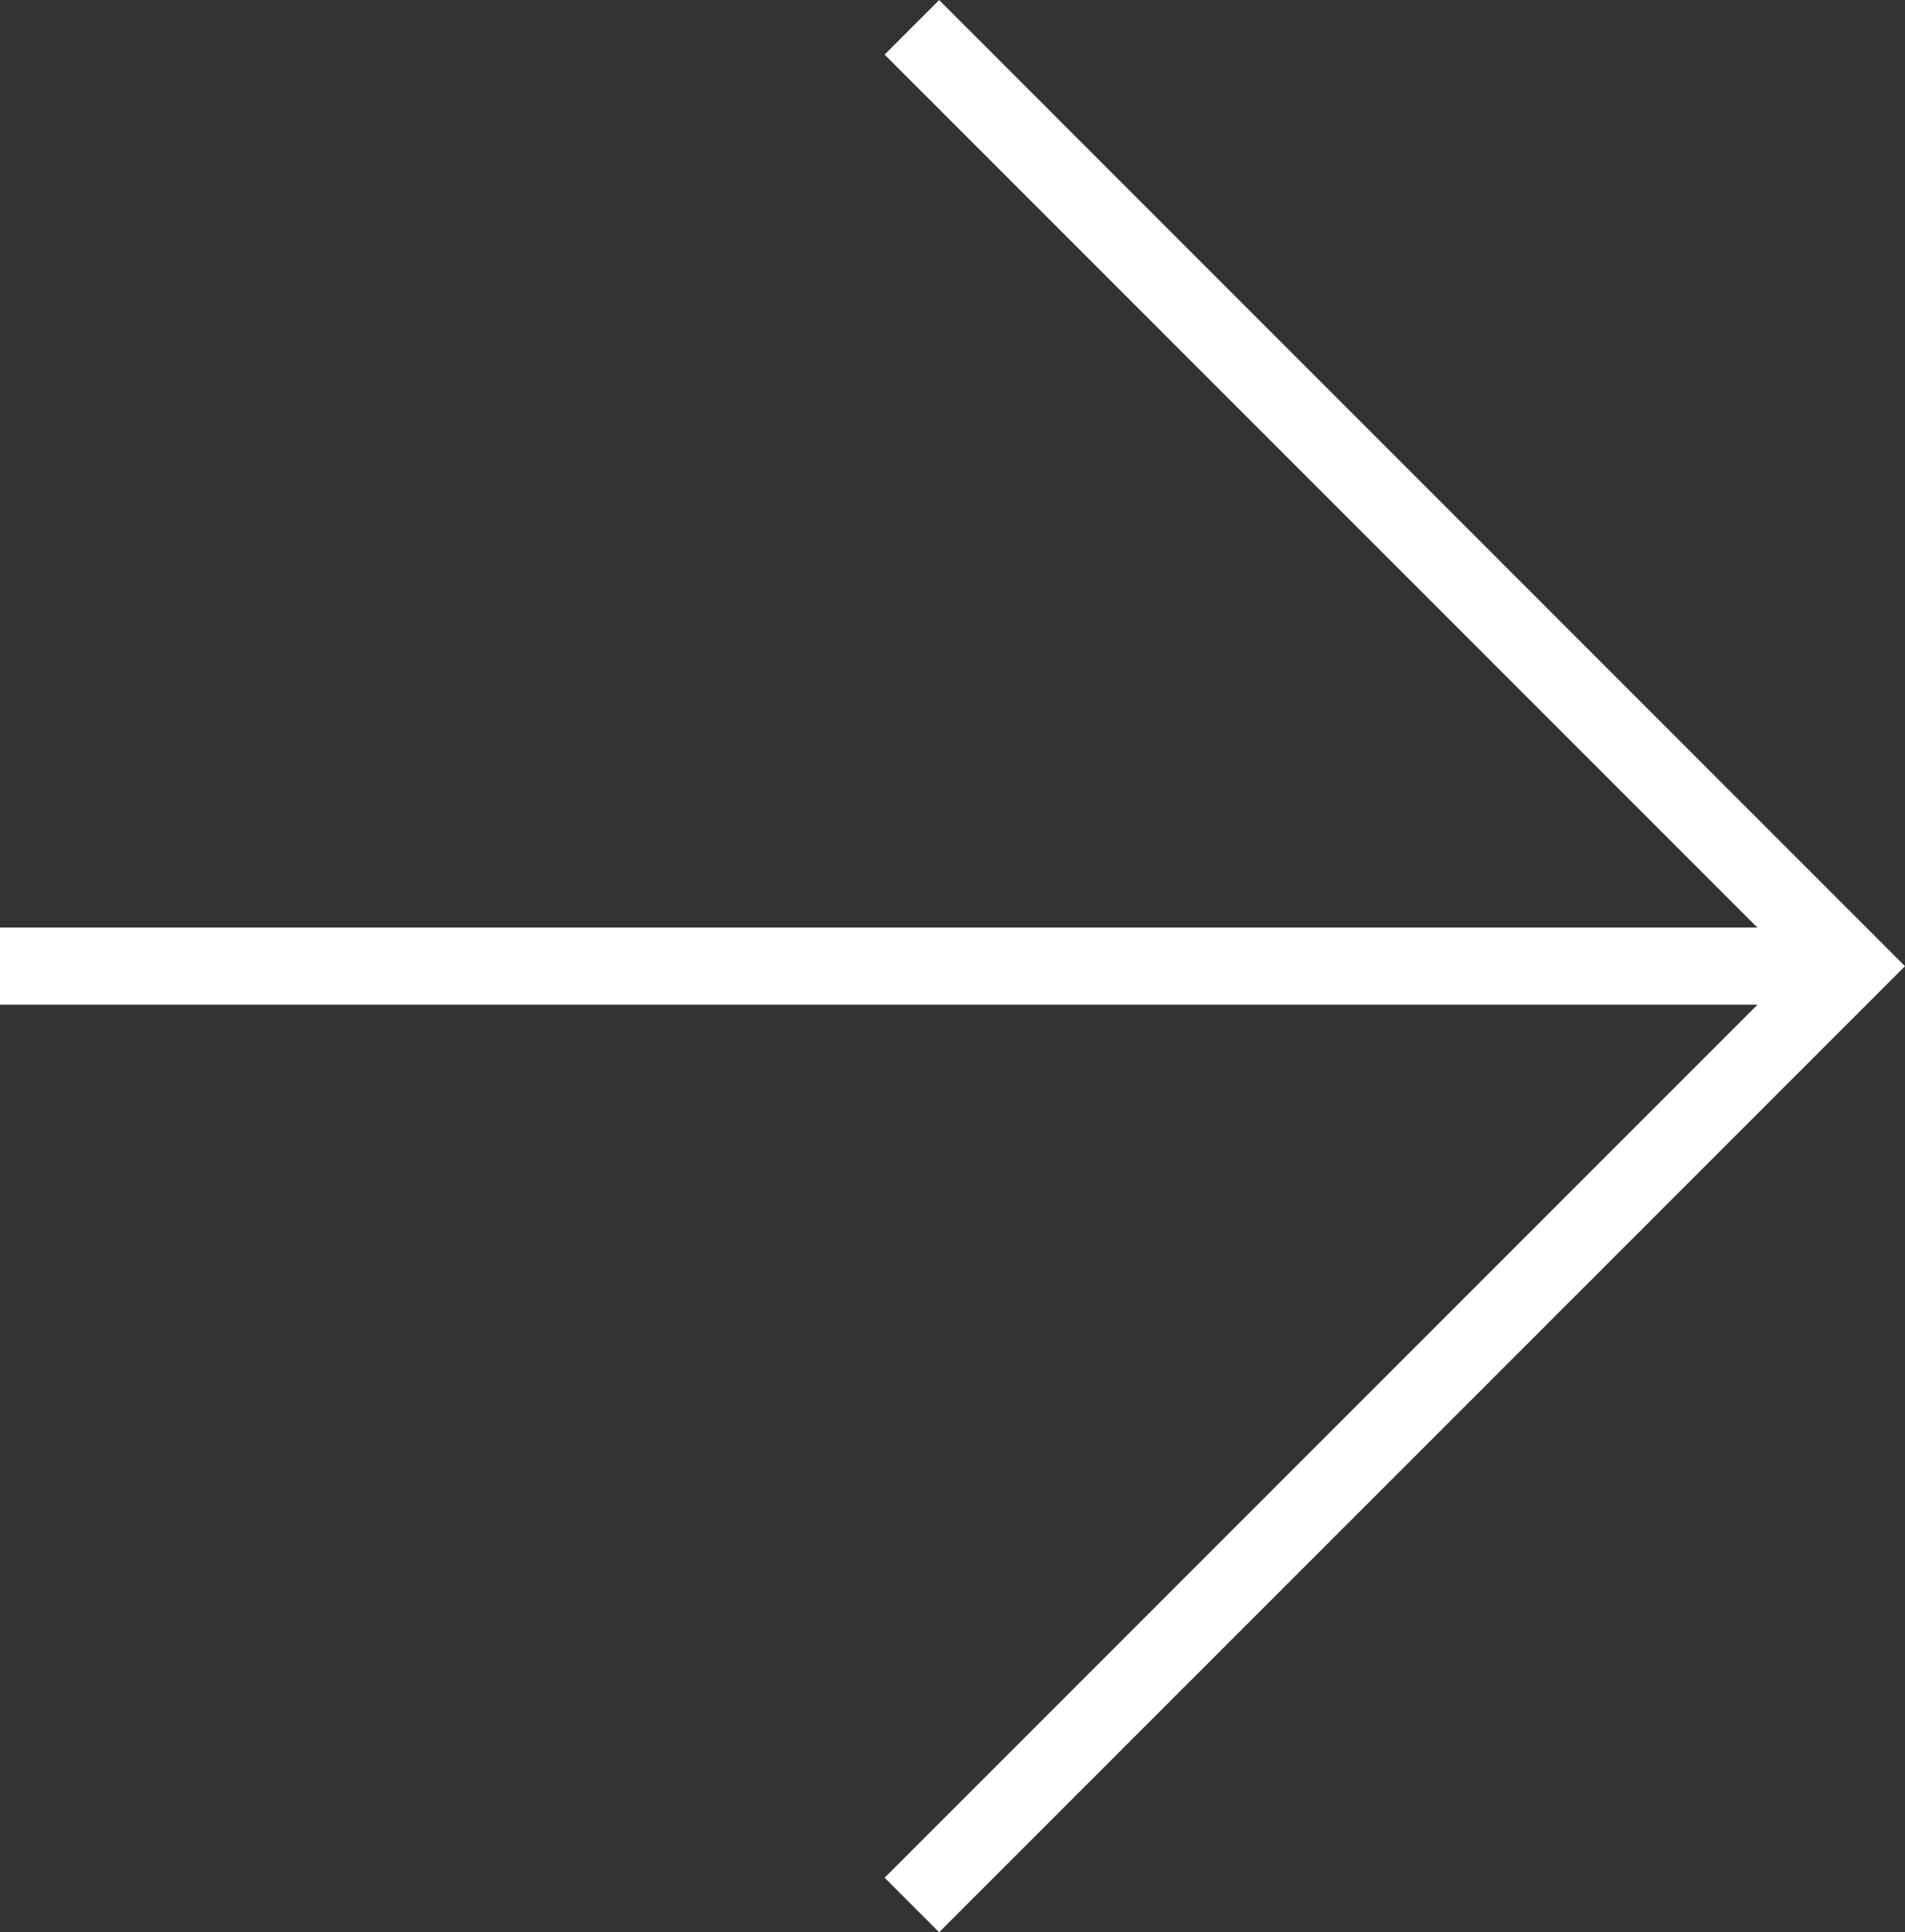
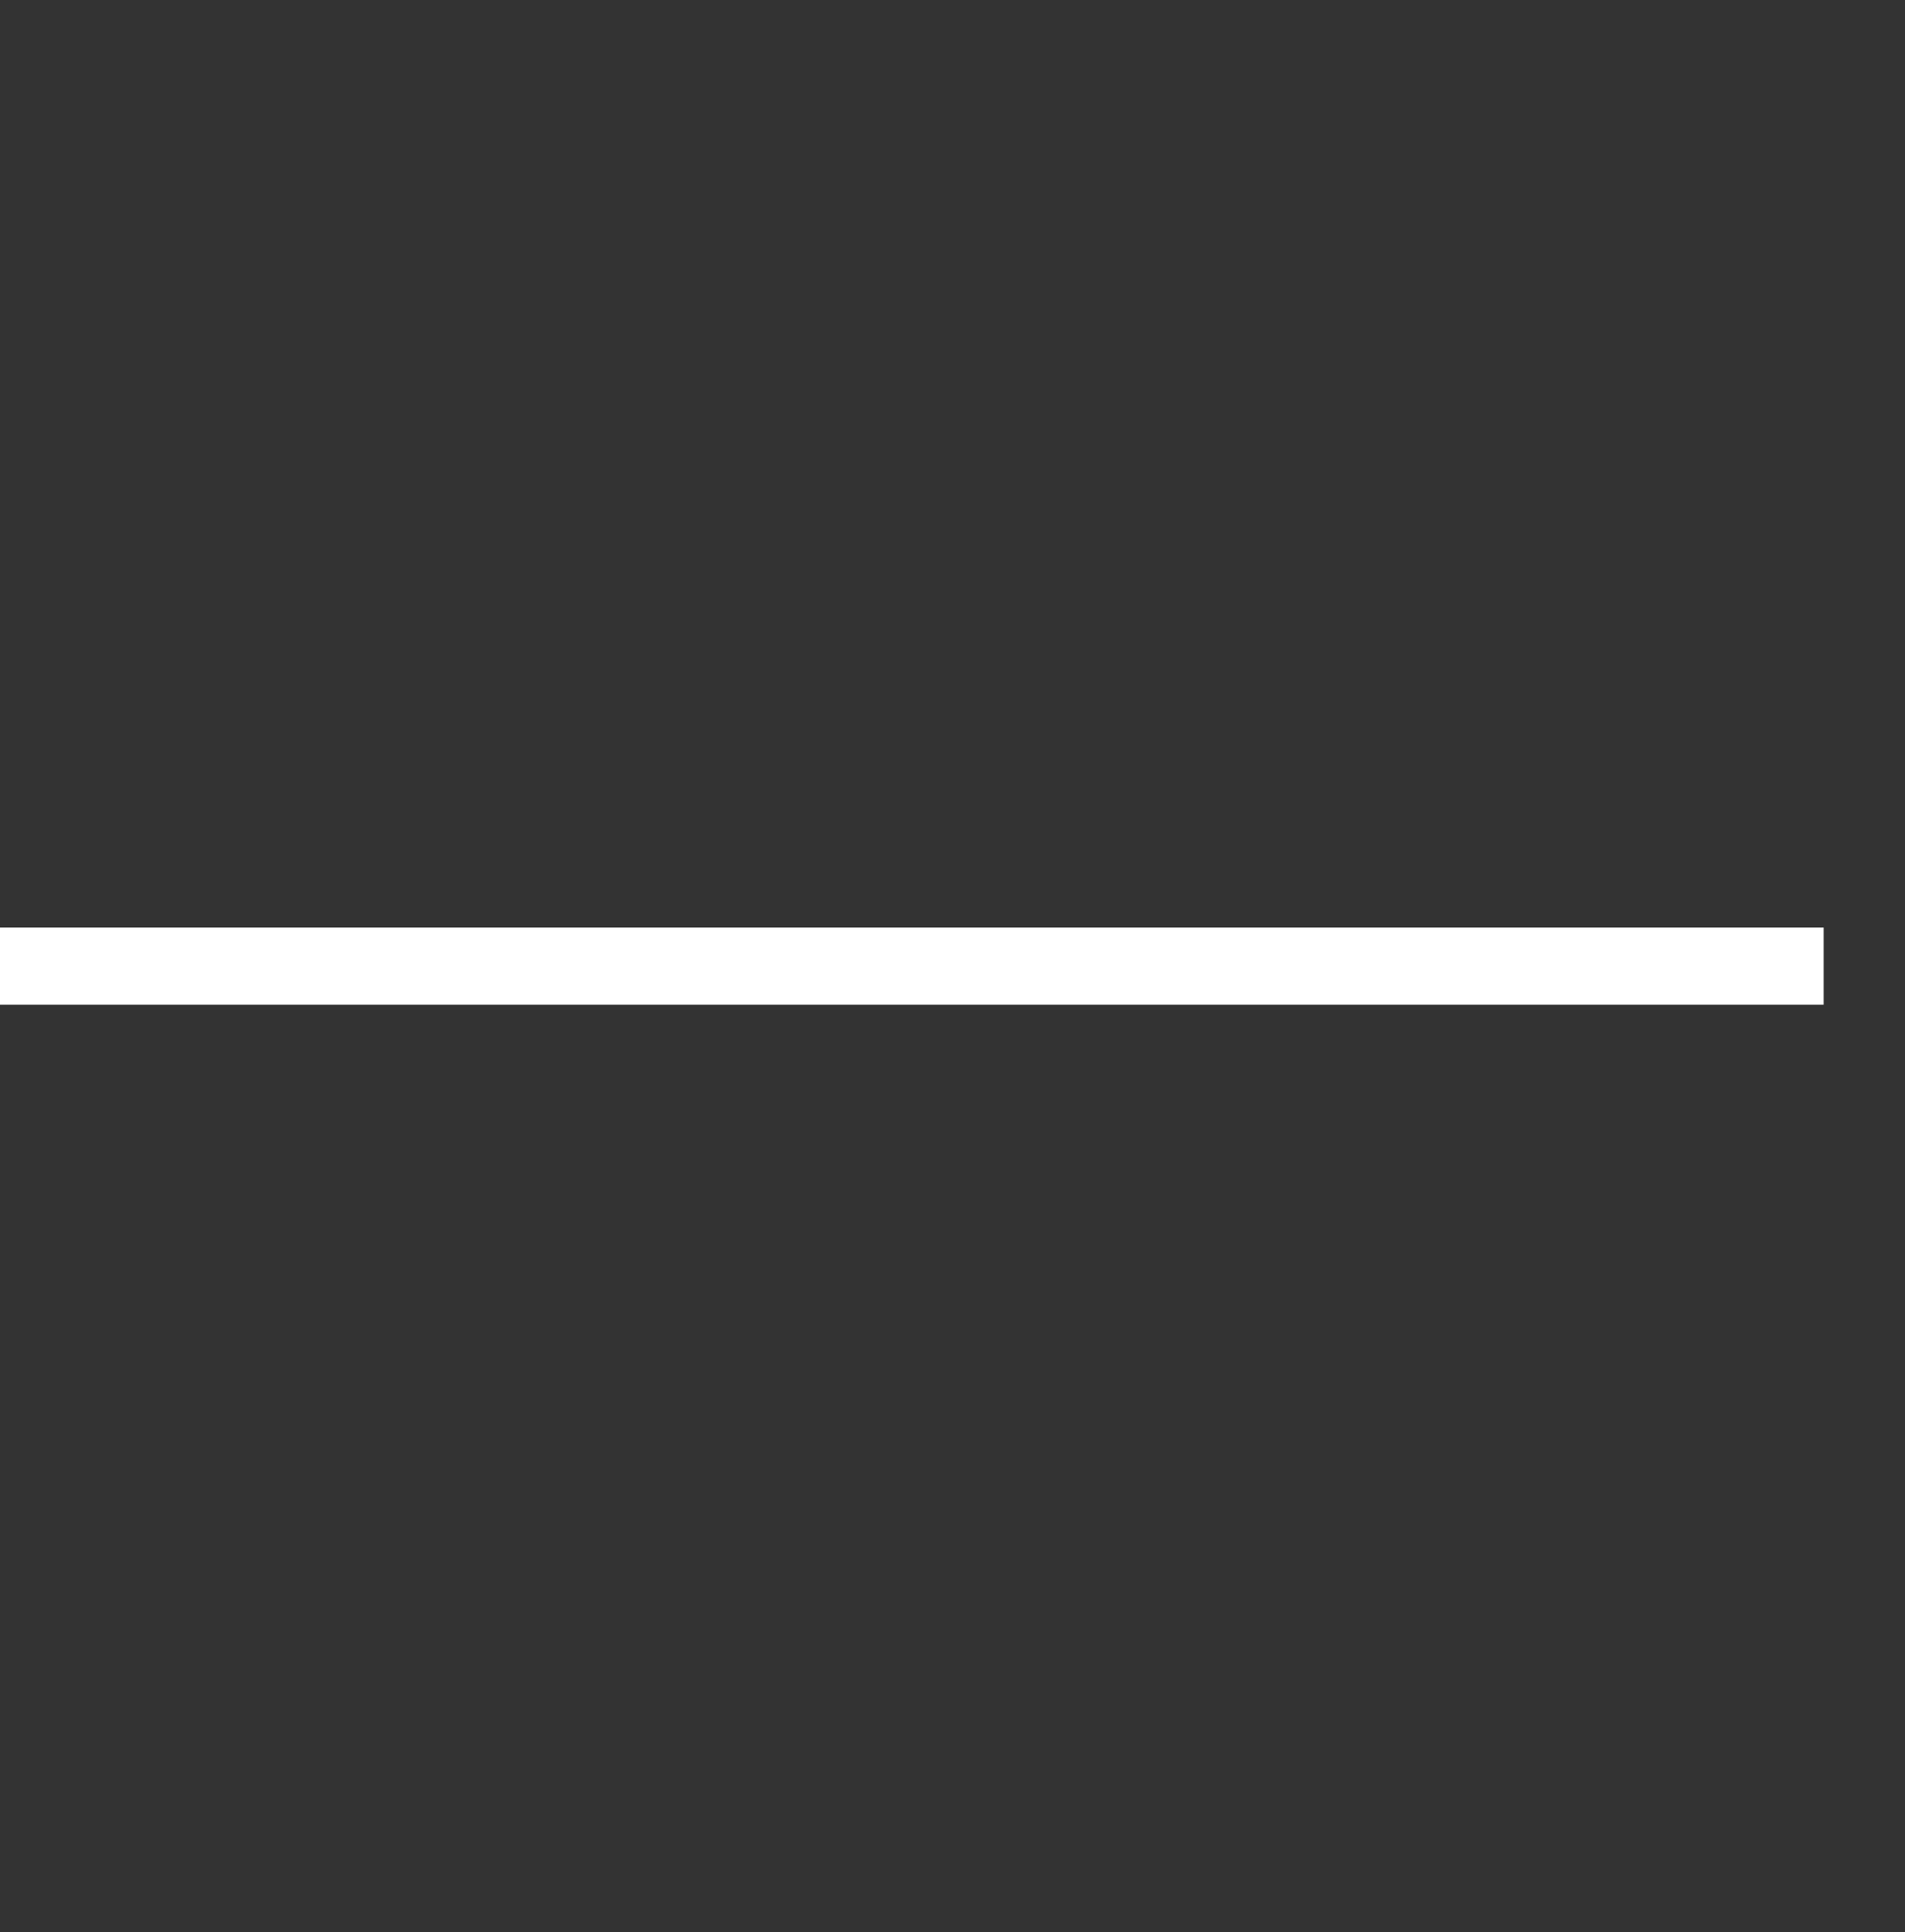
<svg xmlns="http://www.w3.org/2000/svg" width="24.707" height="25.055" viewBox="0 0 24.707 25.055">
  <rect x="0" y="0" width="24.707" height="25.055" fill="#333333" stroke="none" />
  <g transform="translate(-574.147 -2577.472)">
    <g transform="translate(574.147 2577.473)">
-       <path d="M12.18,0l-.707.707,11.82,11.821-11.82,11.82.707.707L24.707,12.528Z" fill="#fff" />
      <rect width="23.652" height="1" transform="translate(0 12.027)" fill="#fff" />
    </g>
  </g>
</svg>